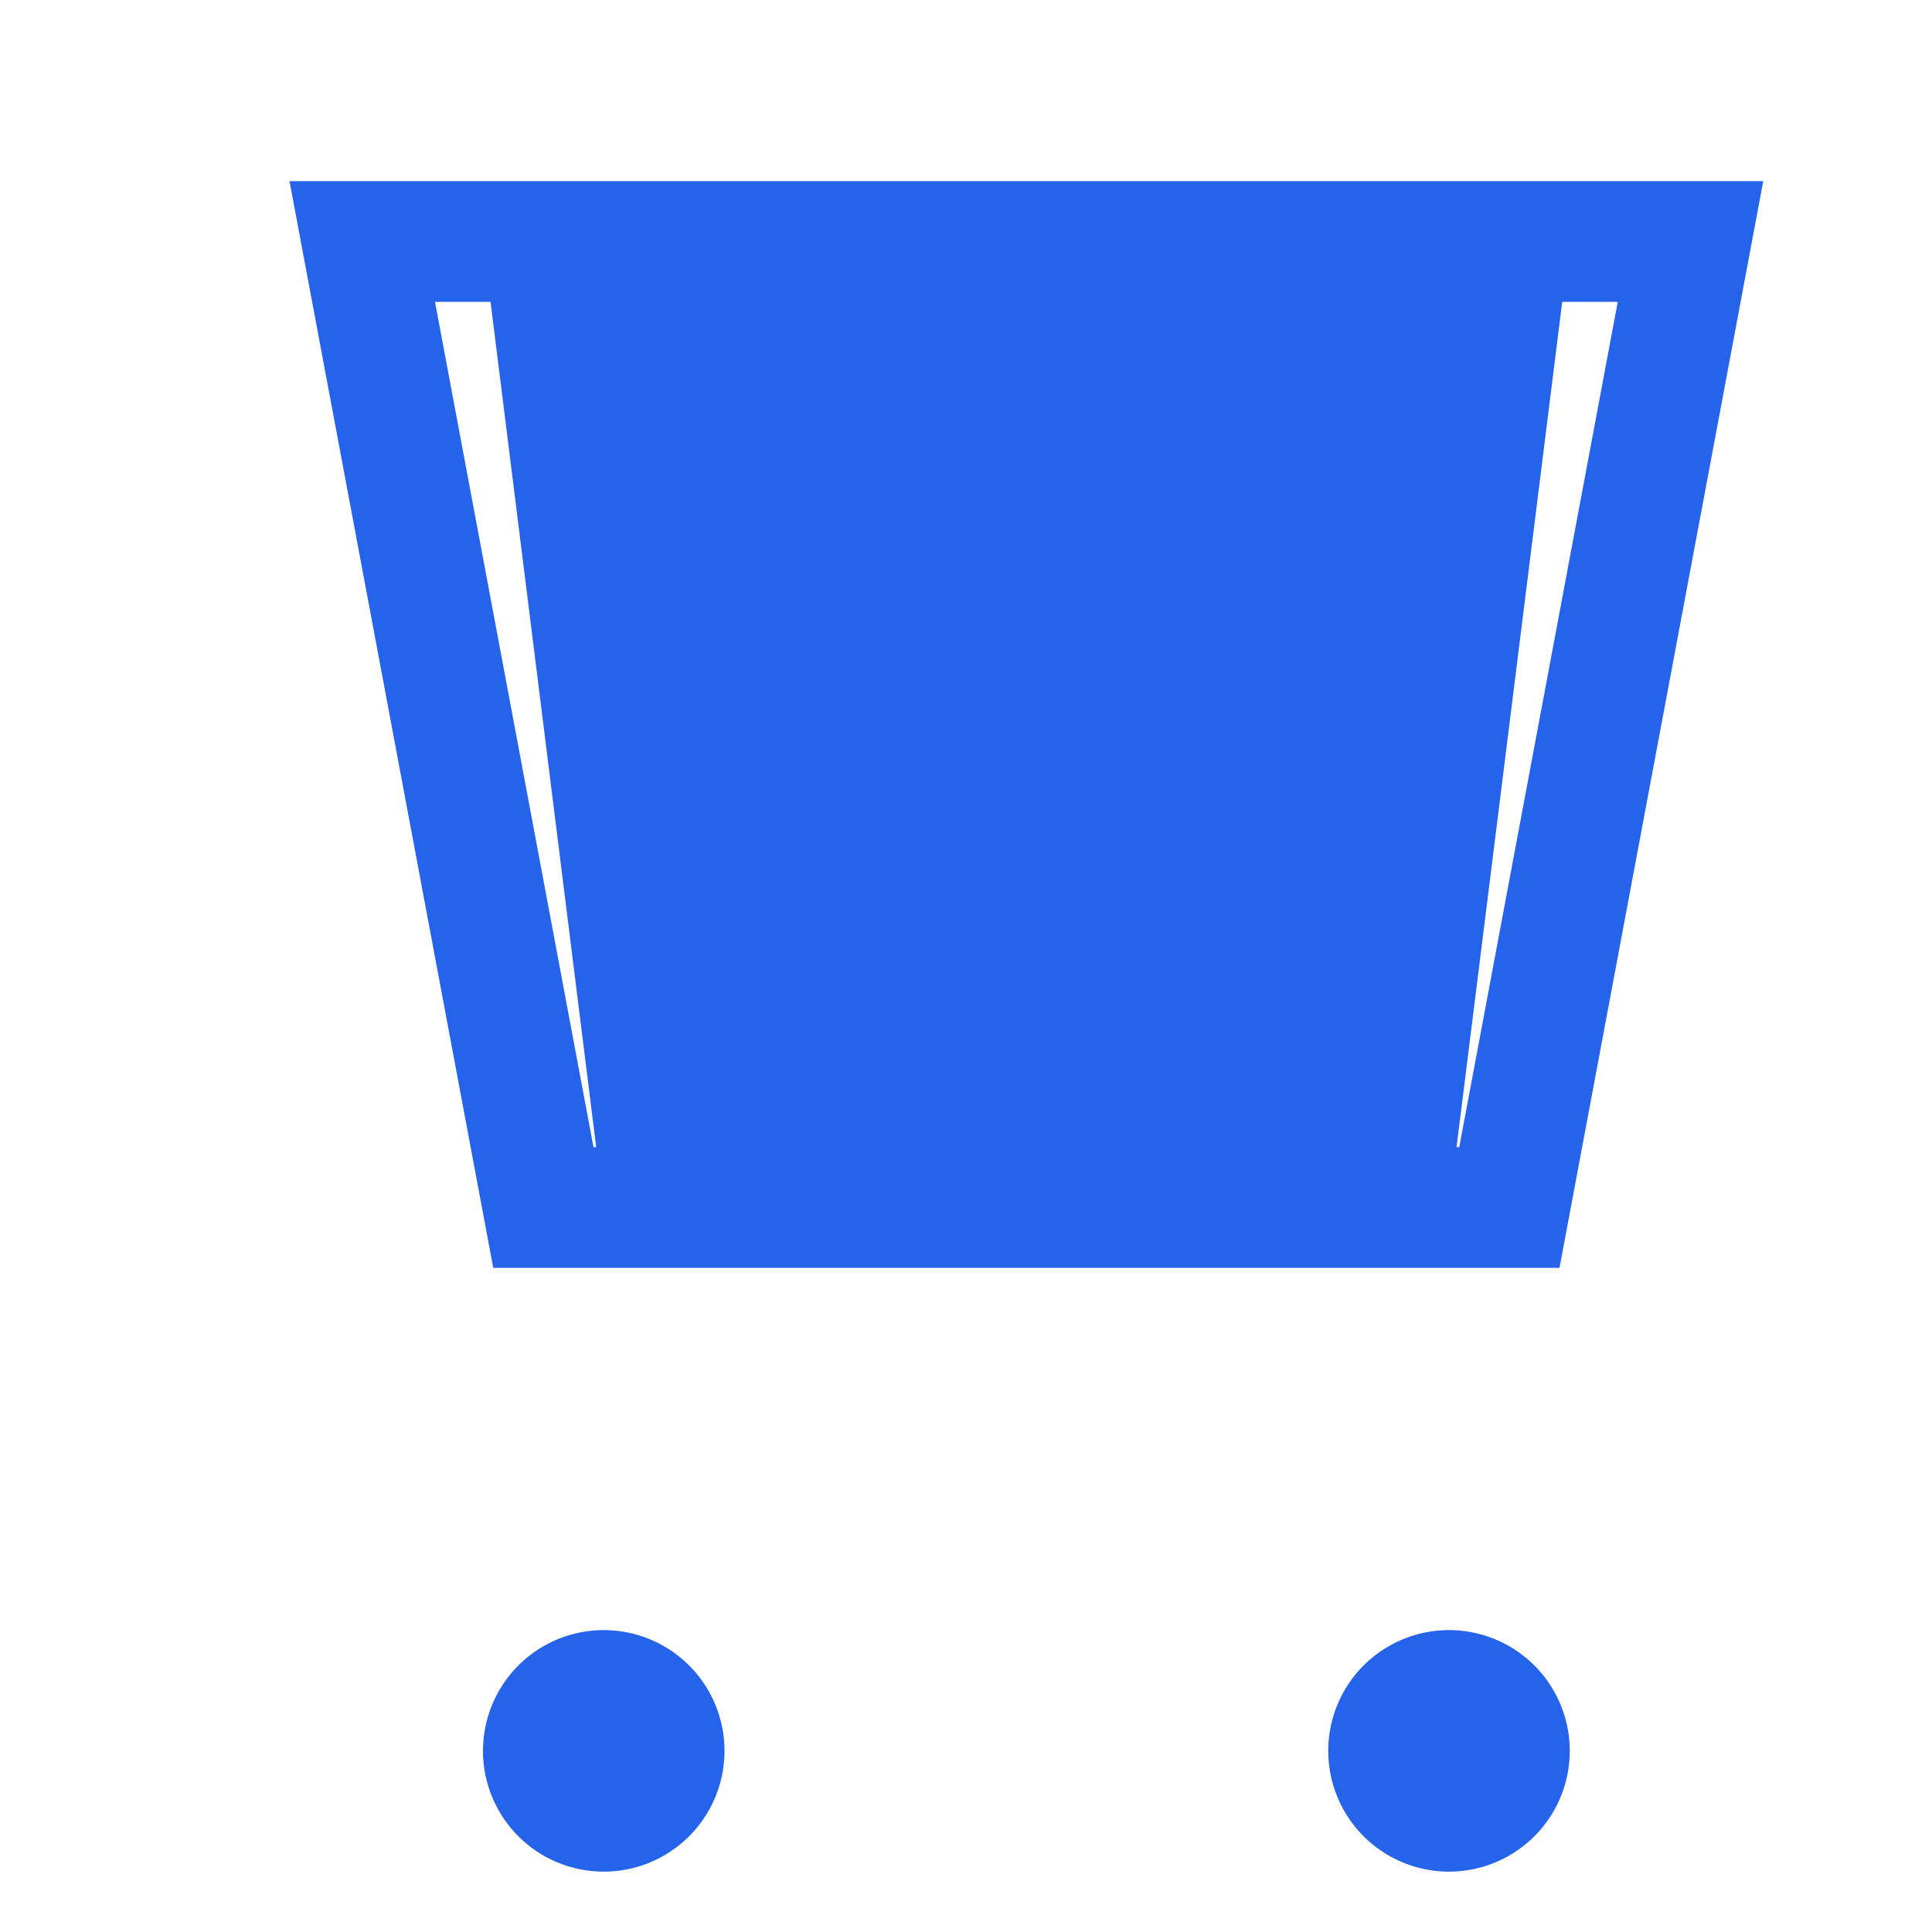
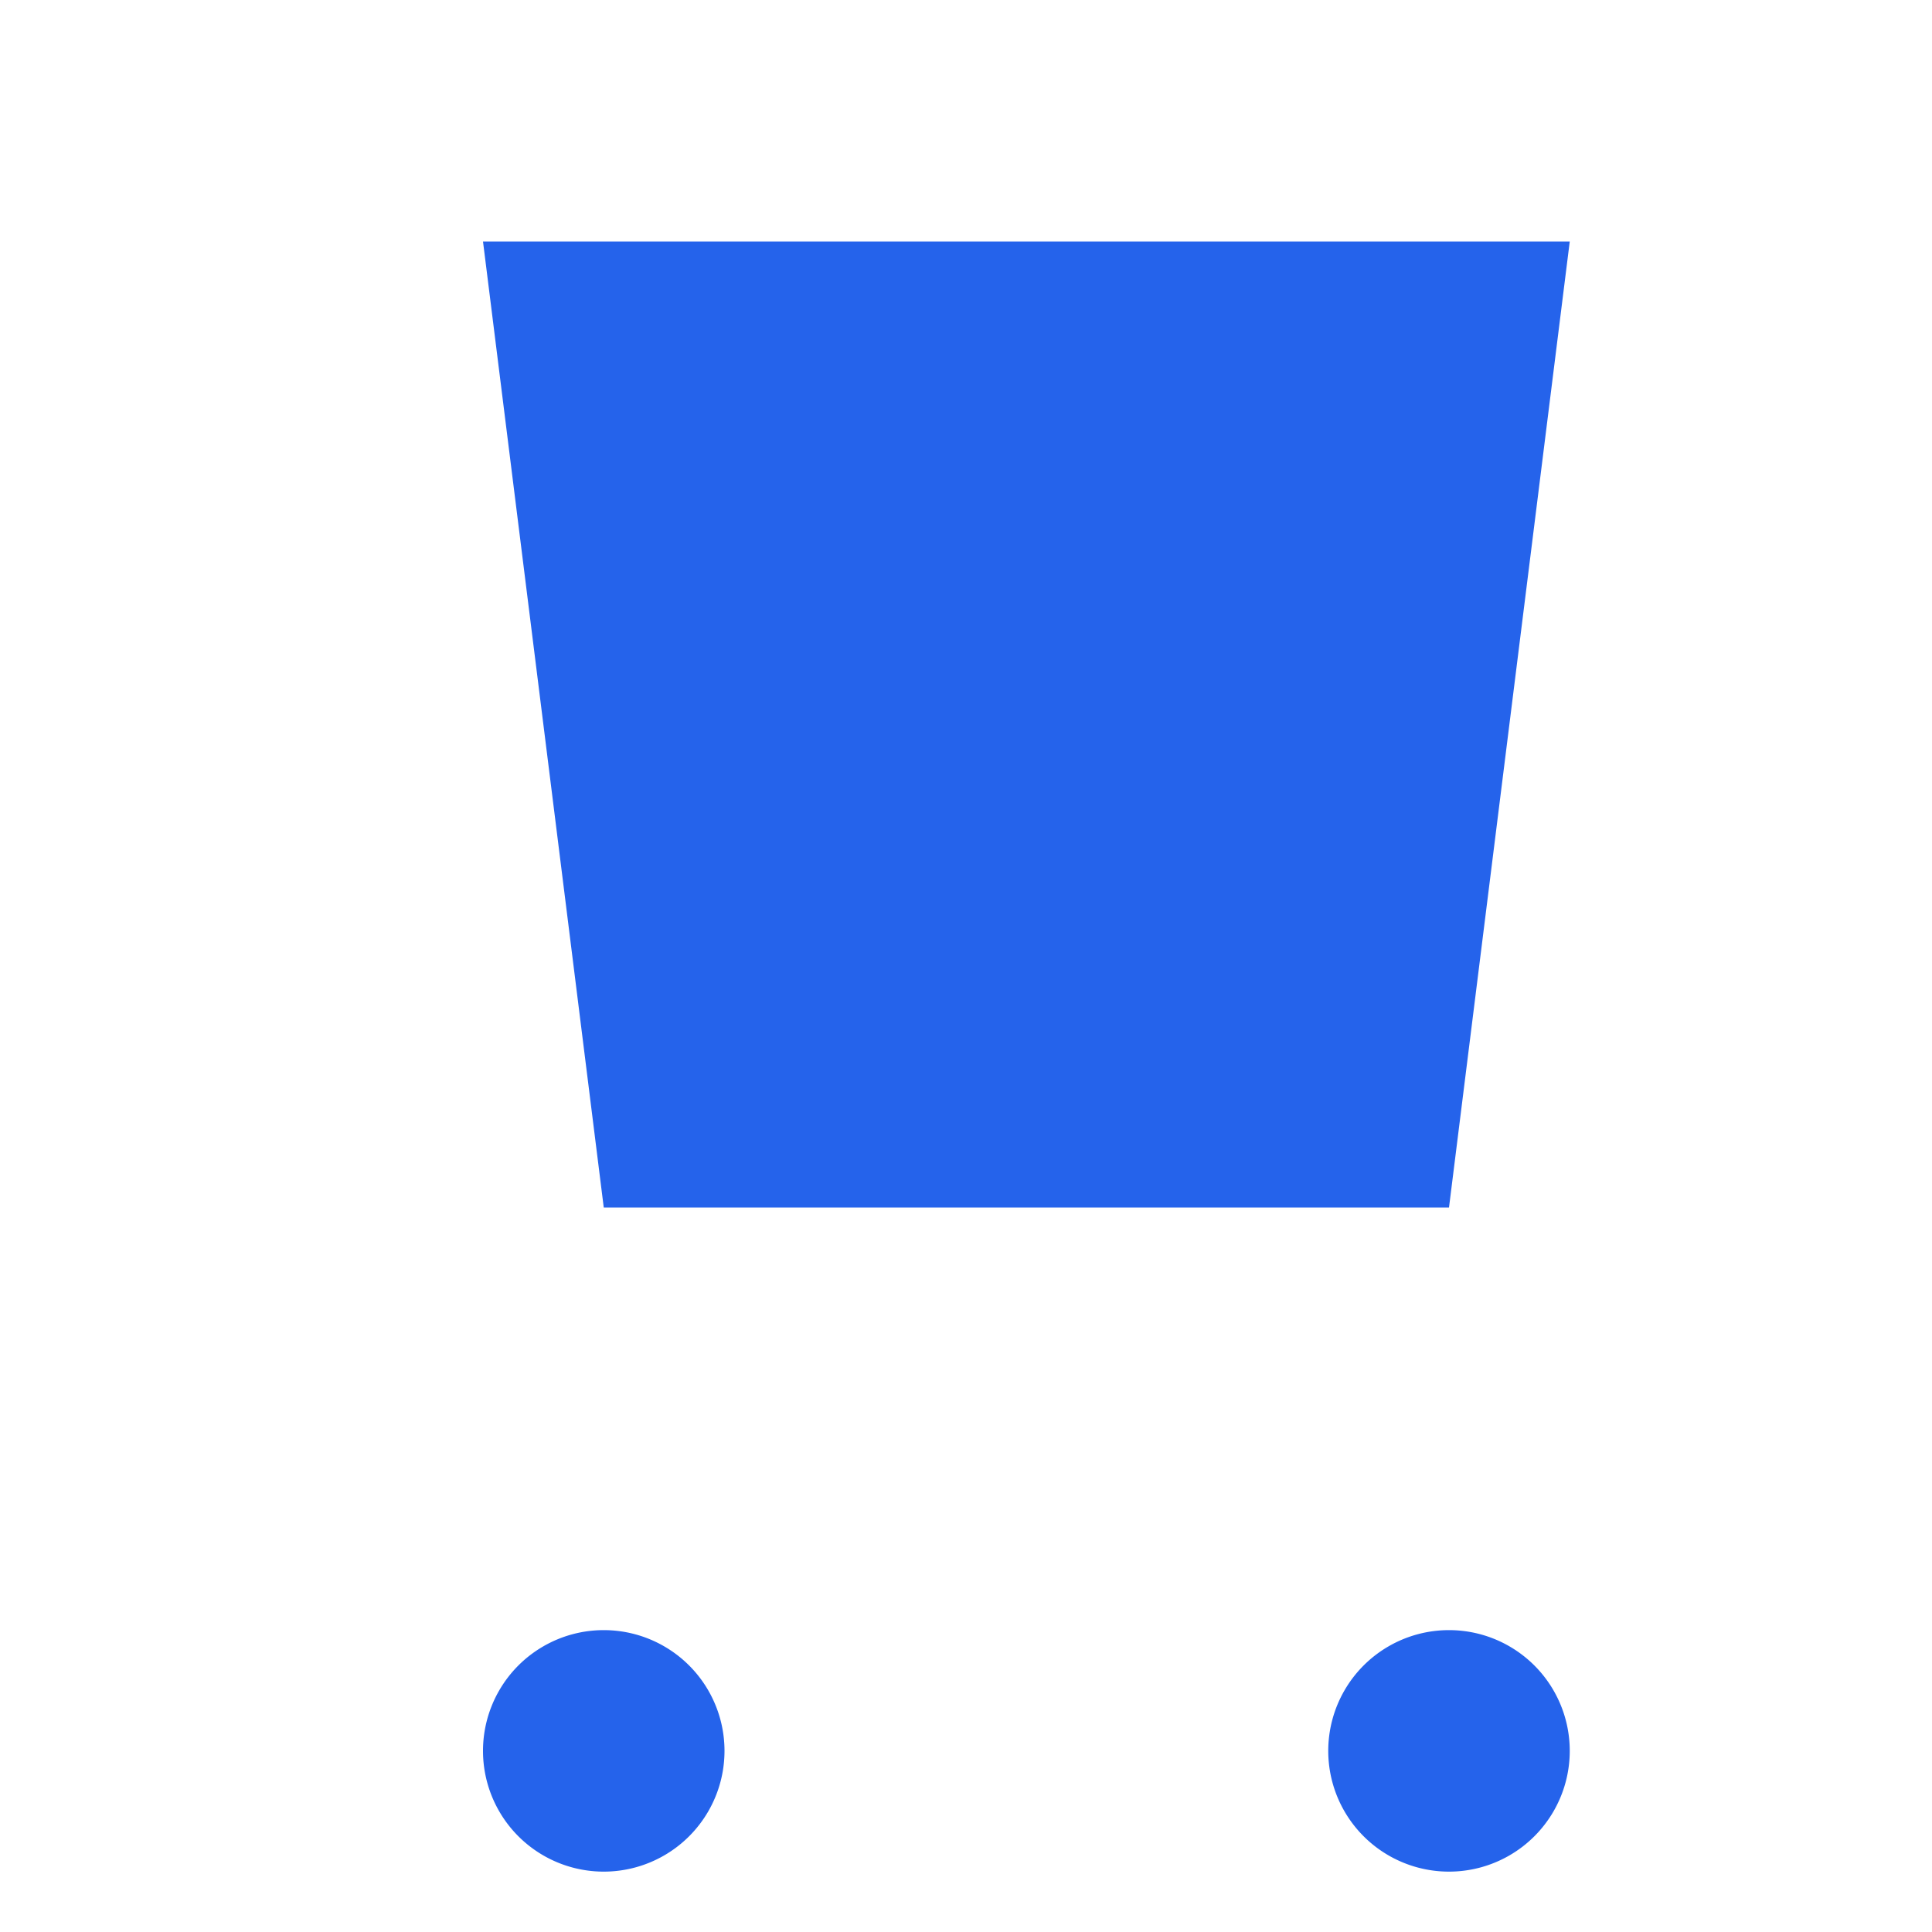
<svg xmlns="http://www.w3.org/2000/svg" viewBox="0 0 32 32">
-   <path d="M12 29a2 2 0 1 1-4 0 2 2 0 0 1 4 0zM26 29a2 2 0 1 1-4 0 2 2 0 0 1 4 0zM8 4l2 16h14l2-16H8z" fill="#2563eb" />
-   <path d="M6 4h22l-3 16H9L6 4z" fill="none" stroke="#2563eb" stroke-width="2" />
+   <path d="M12 29a2 2 0 1 1-4 0 2 2 0 0 1 4 0zM26 29a2 2 0 1 1-4 0 2 2 0 0 1 4 0zM8 4l2 16h14l2-16H8" fill="#2563eb" />
</svg>